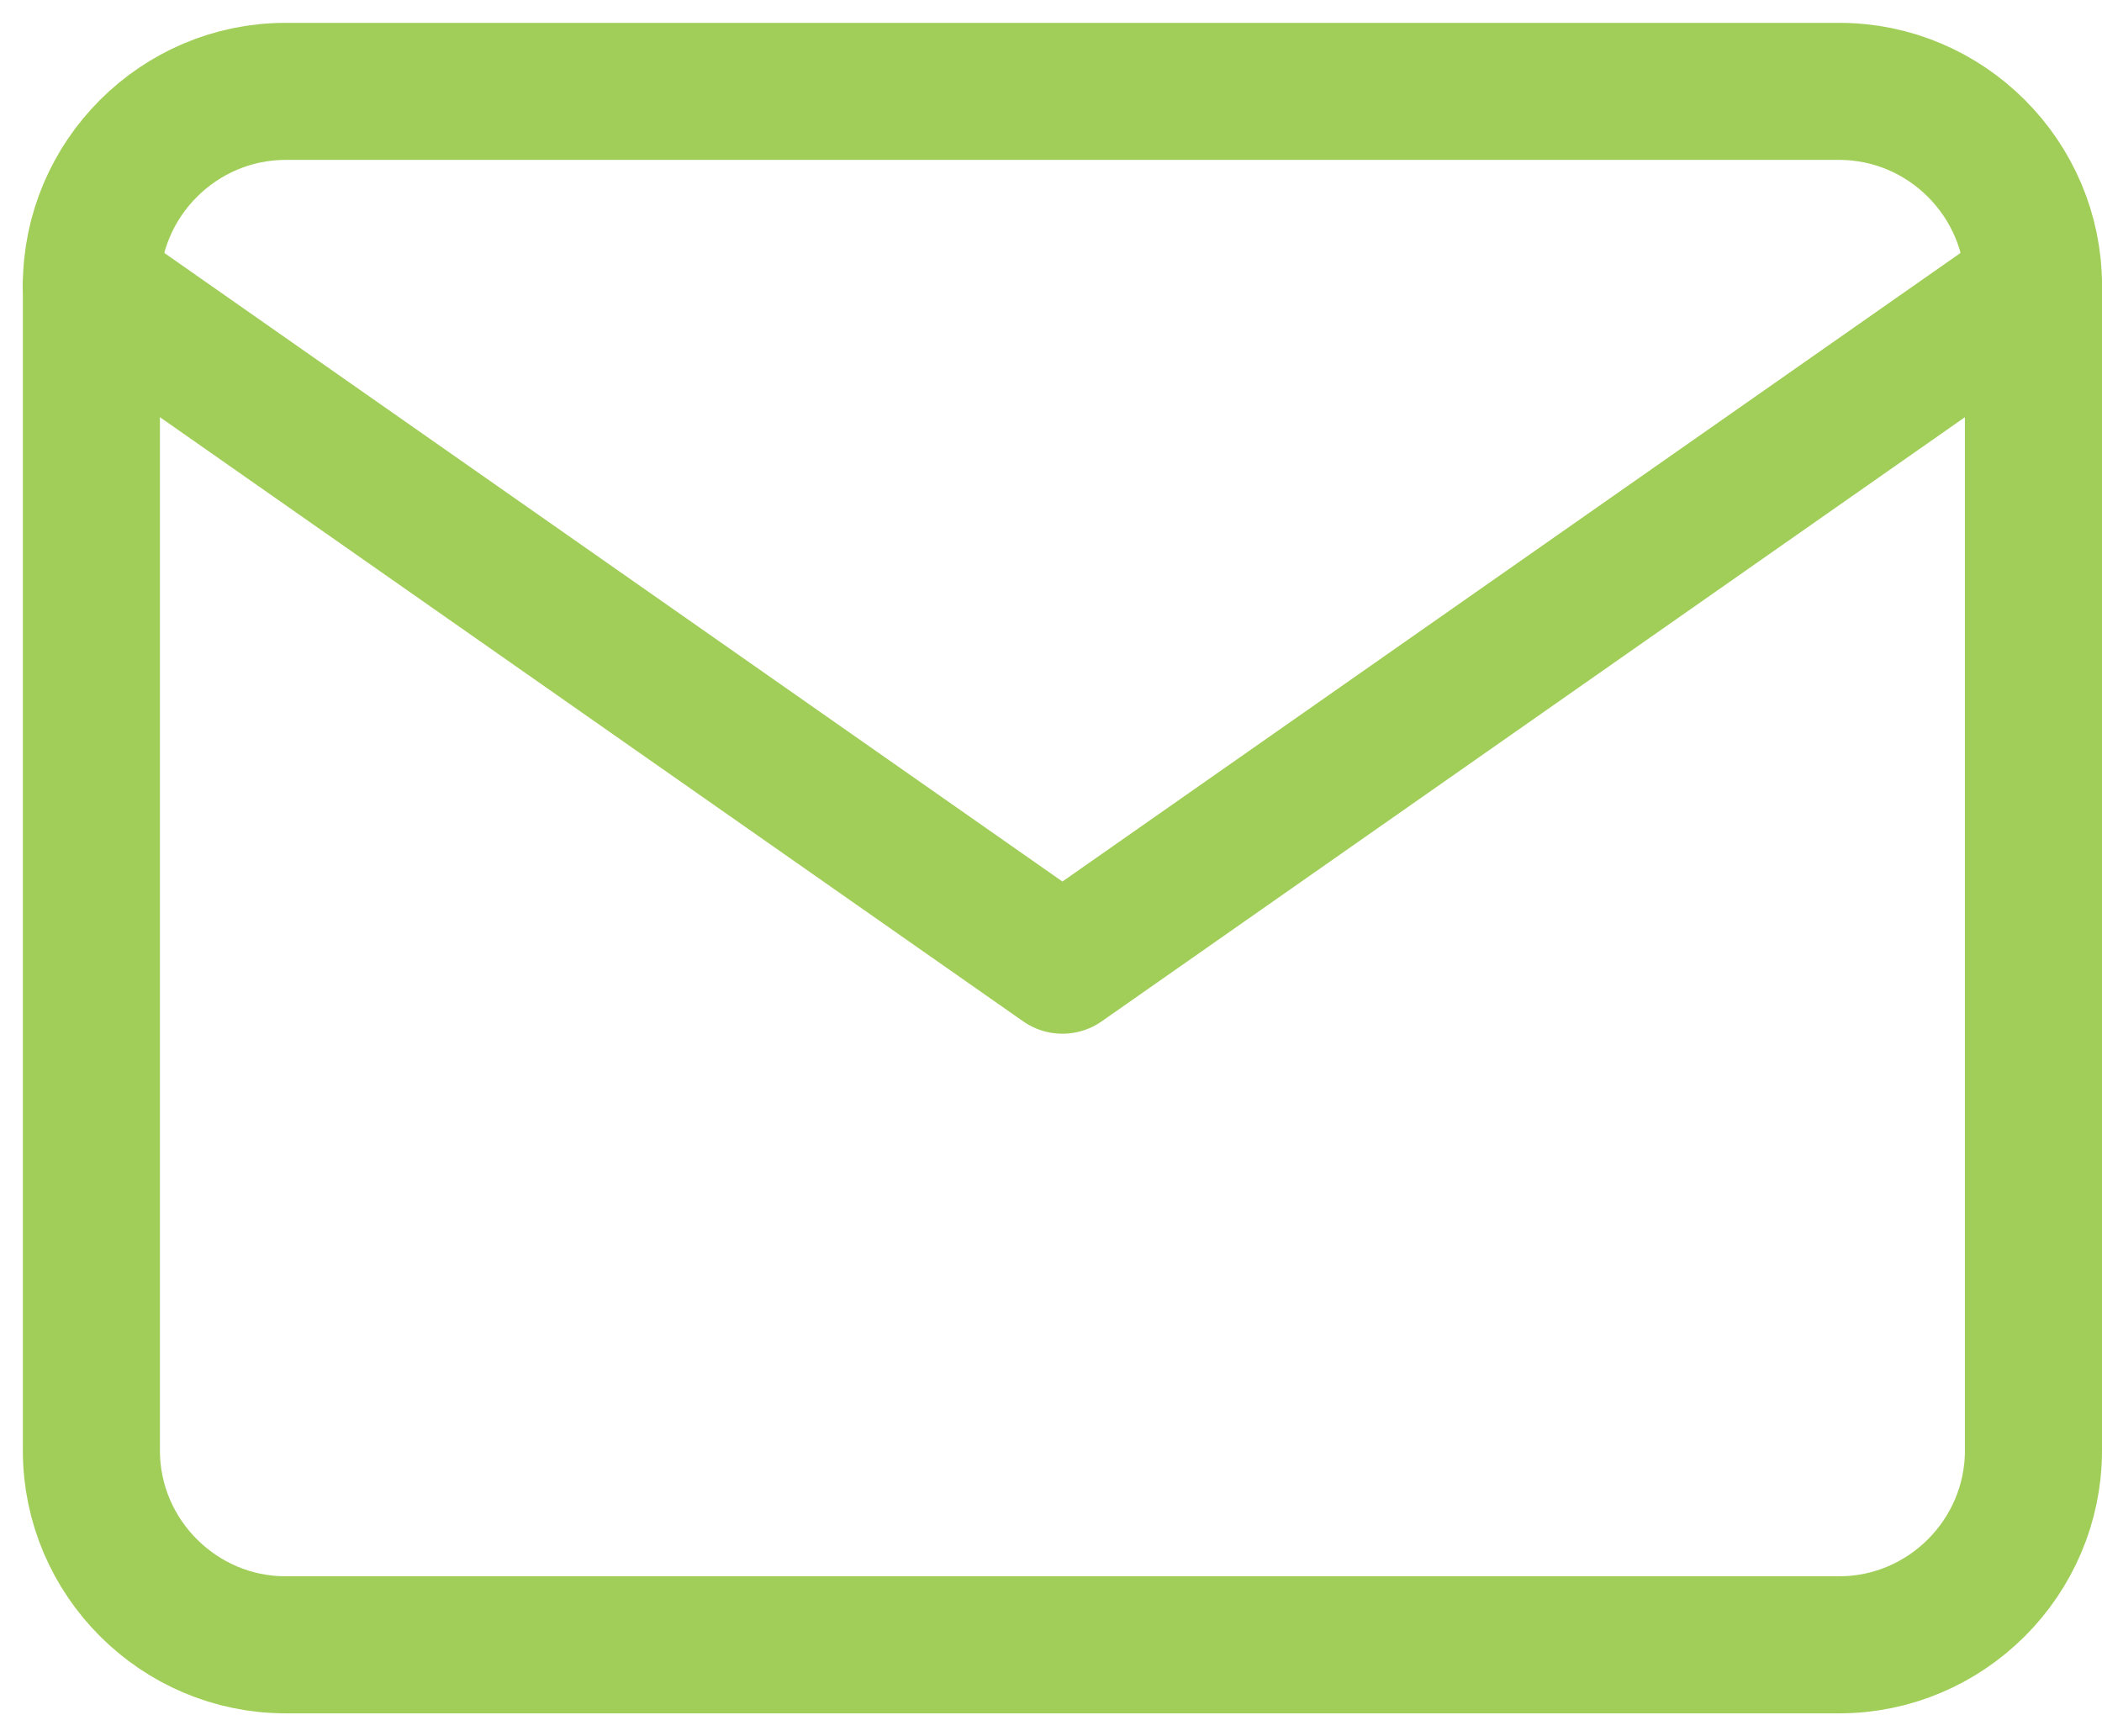
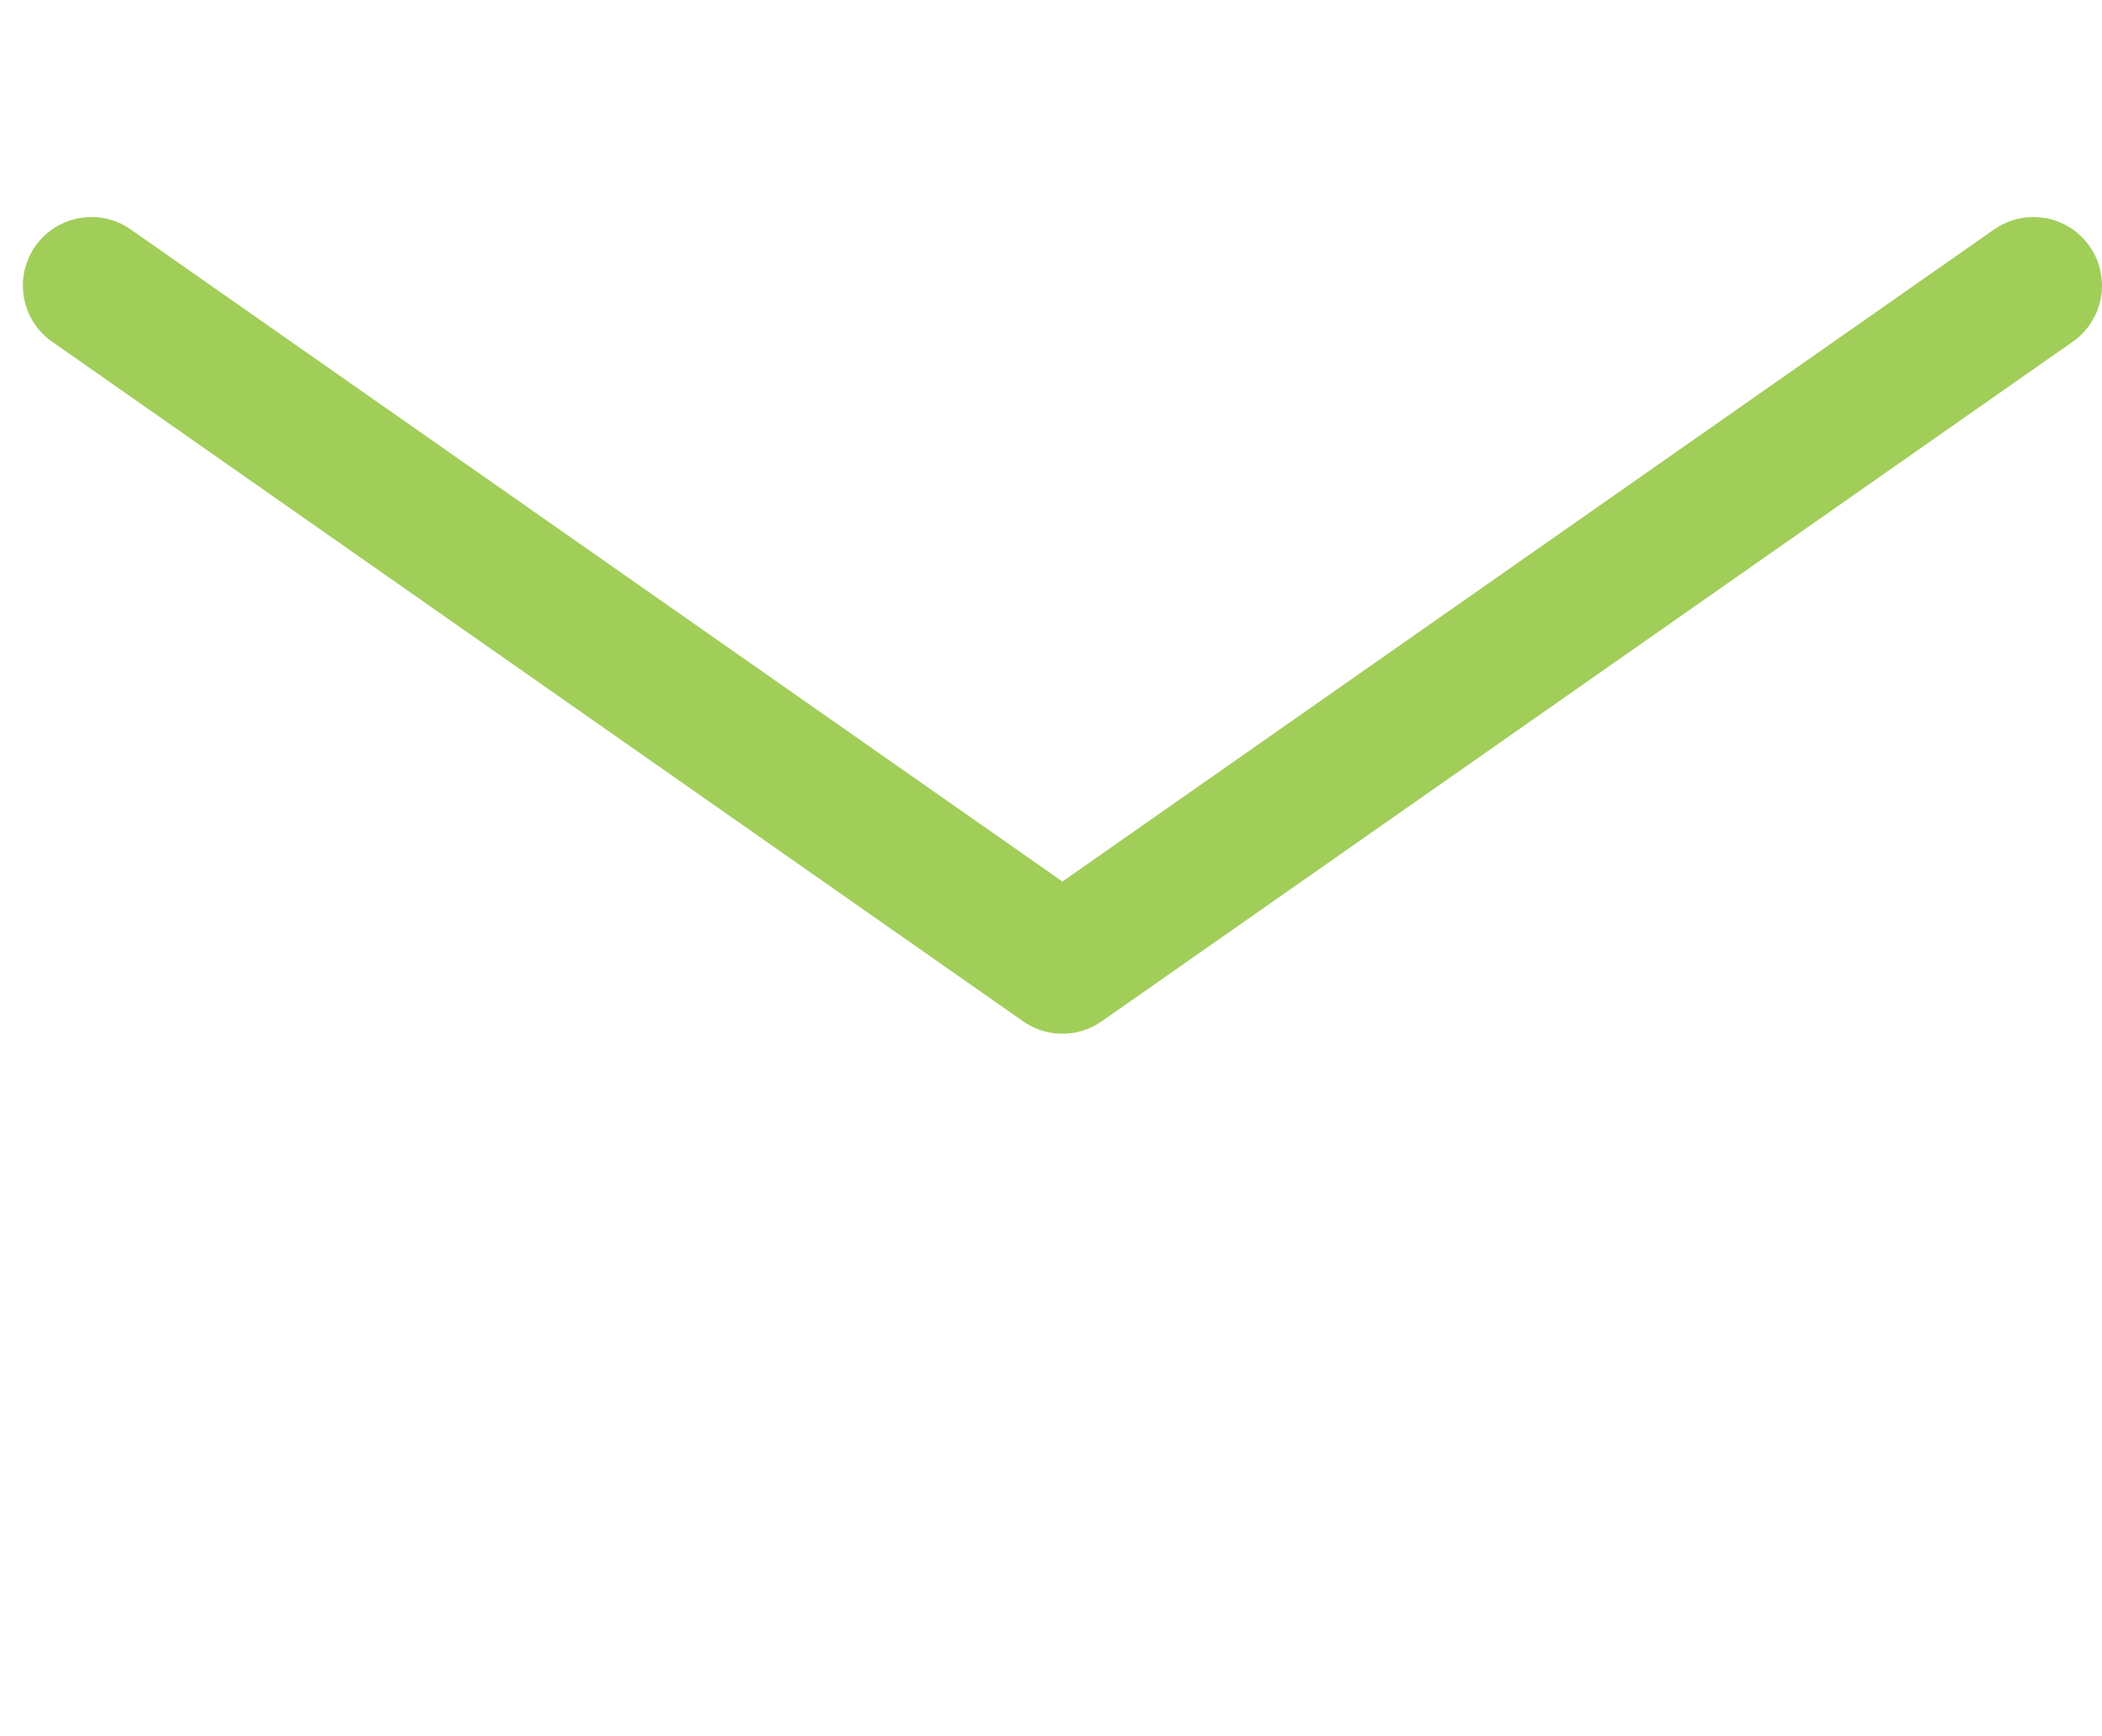
<svg xmlns="http://www.w3.org/2000/svg" width="46" height="38" viewBox="0 0 46 38" fill="none">
-   <path d="M6.25 2H40.25C42.587 2 44.5 3.913 44.5 6.25V31.75C44.5 34.087 42.587 36 40.25 36H6.25C3.913 36 2 34.087 2 31.75V6.25C2 3.913 3.913 2 6.25 2Z" stroke="#A1CE59" stroke-width="3" stroke-linecap="round" stroke-linejoin="round" />
  <path d="M44.5 6.25L23.25 21.125L2 6.25" stroke="#A1CE59" stroke-width="3" stroke-linecap="round" stroke-linejoin="round" />
</svg>